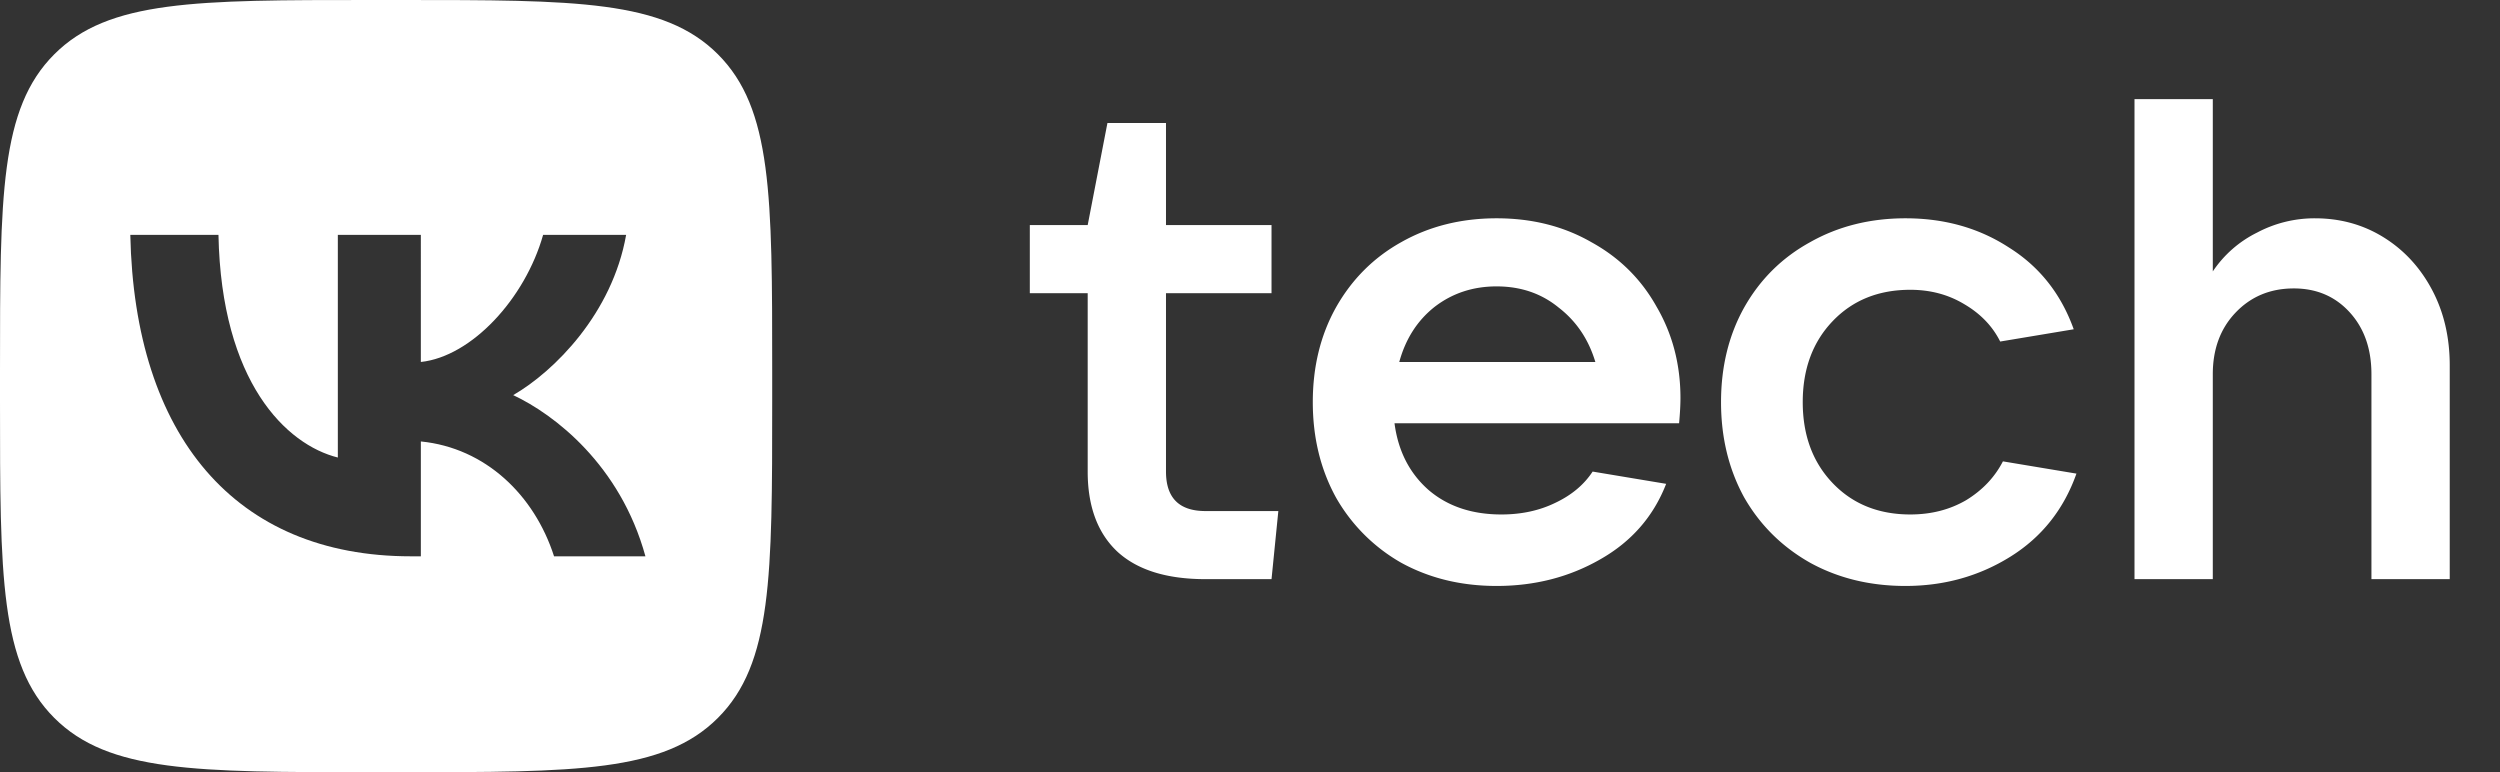
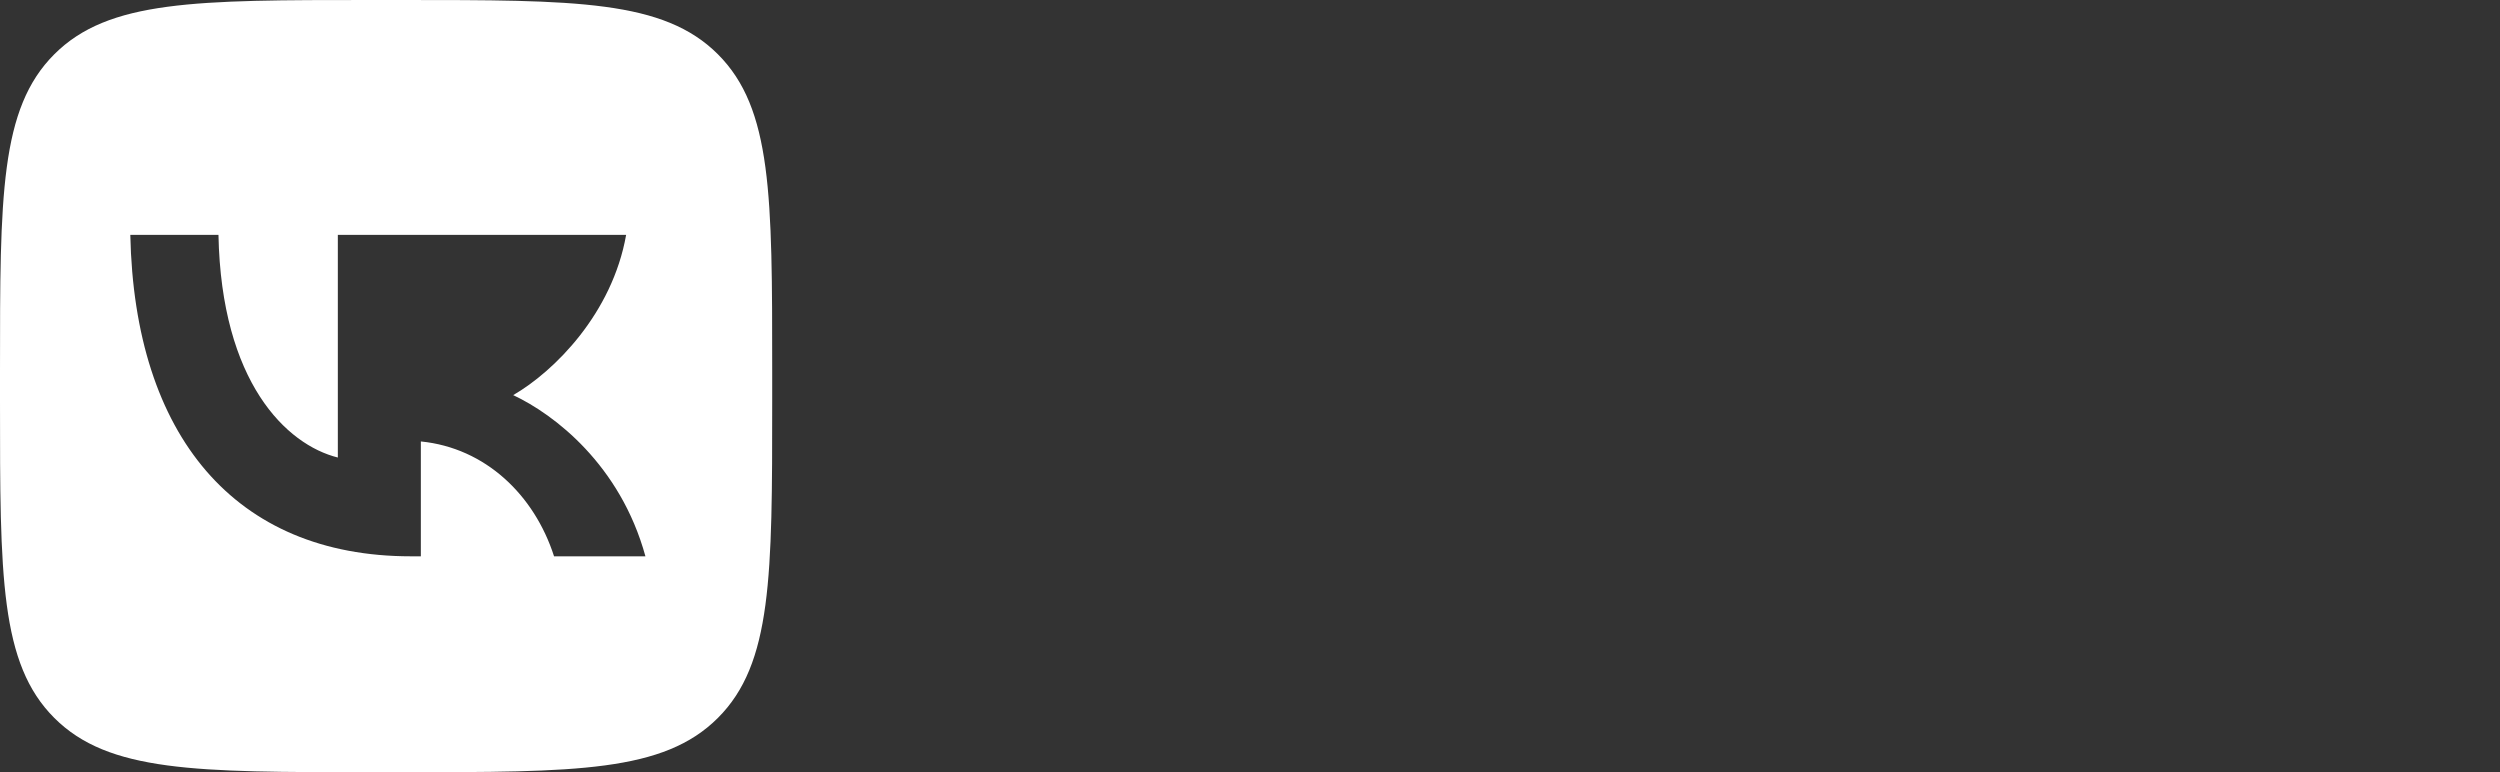
<svg xmlns="http://www.w3.org/2000/svg" width="259" height="80" fill="none">
  <rect width="100%" height="100%" fill="#333333" stroke="none" />
-   <path fill-rule="evenodd" clip-rule="evenodd" d="M5.624 5.624C0 11.247 0 20.298 0 38.4v3.2c0 18.102 0 27.153 5.624 32.776C11.247 80 20.298 80 38.4 80h3.2c18.102 0 27.153 0 32.776-5.624C80 68.753 80 59.702 80 41.6v-3.2c0-18.102 0-27.153-5.624-32.776C68.753 0 59.702 0 41.6 0h-3.2C20.298 0 11.247 0 5.624 5.624zm7.876 18.71c.434 20.8 10.833 33.3 29.067 33.3H43.6v-11.9c6.7.666 11.767 5.566 13.8 11.9h9.467c-2.6-9.467-9.434-14.7-13.7-16.7 4.266-2.467 10.266-8.467 11.7-16.6h-8.6c-1.867 6.6-7.4 12.6-12.667 13.166V24.334H35V47.4c-5.333-1.333-12.067-7.8-12.367-23.066H13.5z" fill="#fff" />
-   <path d="M132.435 52.946L131.73 60h-6.842c-3.997 0-7.03-.94-9.099-2.822-2.069-1.928-3.104-4.702-3.104-8.323v-18.48h-5.996V23.32h5.996l2.046-10.58h6.066v10.58h10.933v7.054h-10.933v18.48c0 2.728 1.363 4.091 4.091 4.091h7.547zm41.66-11.709c0 .706-.047 1.576-.141 2.61H144.47c.376 2.869 1.552 5.173 3.527 6.913 1.975 1.693 4.491 2.539 7.547 2.539 2.07 0 3.927-.4 5.573-1.2 1.693-.799 2.986-1.88 3.879-3.244l7.618 1.27c-1.317 3.386-3.597 5.995-6.842 7.83-3.197 1.833-6.771 2.75-10.721 2.75-3.668 0-6.96-.8-9.875-2.398a18.002 18.002 0 01-6.772-6.772c-1.599-2.915-2.398-6.207-2.398-9.874 0-3.668.799-6.937 2.398-9.805 1.646-2.916 3.903-5.173 6.772-6.772 2.915-1.645 6.207-2.468 9.875-2.468s6.936.823 9.804 2.468c2.916 1.6 5.173 3.833 6.772 6.701 1.645 2.822 2.468 5.973 2.468 9.452zM155.051 29.67c-2.446 0-4.585.706-6.419 2.116-1.787 1.411-3.01 3.316-3.668 5.714h20.314c-.705-2.351-1.975-4.232-3.809-5.643-1.786-1.458-3.926-2.187-6.418-2.187zm42.364 31.035c-3.668 0-6.959-.8-9.875-2.398-2.915-1.646-5.196-3.903-6.842-6.772-1.599-2.915-2.398-6.207-2.398-9.874 0-3.668.799-6.937 2.398-9.805 1.646-2.916 3.927-5.173 6.842-6.772 2.916-1.645 6.207-2.468 9.875-2.468 4.044 0 7.618 1.01 10.722 3.033 3.15 1.975 5.384 4.796 6.701 8.464l-7.618 1.27c-.8-1.599-2.046-2.892-3.739-3.88-1.645-.987-3.503-1.48-5.572-1.48-3.292 0-5.972 1.08-8.041 3.244-2.069 2.163-3.104 4.96-3.104 8.393 0 3.433 1.035 6.231 3.104 8.394 2.069 2.163 4.749 3.245 8.041 3.245 2.163 0 4.091-.494 5.784-1.481 1.693-1.035 2.962-2.375 3.809-4.02l7.618 1.269c-1.317 3.715-3.598 6.583-6.842 8.605-3.245 2.022-6.866 3.033-10.863 3.033zM221.134 60V10.272h8.112v17.846a11.823 11.823 0 014.585-4.021 12.713 12.713 0 015.995-1.481c2.633 0 5.008.658 7.124 1.975 2.116 1.316 3.786 3.127 5.008 5.431 1.223 2.304 1.834 4.914 1.834 7.83V60h-8.111V38.769c0-2.634-.753-4.773-2.258-6.42-1.504-1.645-3.432-2.468-5.783-2.468-2.446 0-4.468.846-6.067 2.54-1.551 1.645-2.327 3.761-2.327 6.348v21.23h-8.112z" fill="#fff" />
+   <path fill-rule="evenodd" clip-rule="evenodd" d="M5.624 5.624C0 11.247 0 20.298 0 38.4v3.2c0 18.102 0 27.153 5.624 32.776C11.247 80 20.298 80 38.4 80h3.2c18.102 0 27.153 0 32.776-5.624C80 68.753 80 59.702 80 41.6v-3.2c0-18.102 0-27.153-5.624-32.776C68.753 0 59.702 0 41.6 0h-3.2C20.298 0 11.247 0 5.624 5.624zm7.876 18.71c.434 20.8 10.833 33.3 29.067 33.3H43.6v-11.9c6.7.666 11.767 5.566 13.8 11.9h9.467c-2.6-9.467-9.434-14.7-13.7-16.7 4.266-2.467 10.266-8.467 11.7-16.6h-8.6V24.334H35V47.4c-5.333-1.333-12.067-7.8-12.367-23.066H13.5z" fill="#fff" />
</svg>